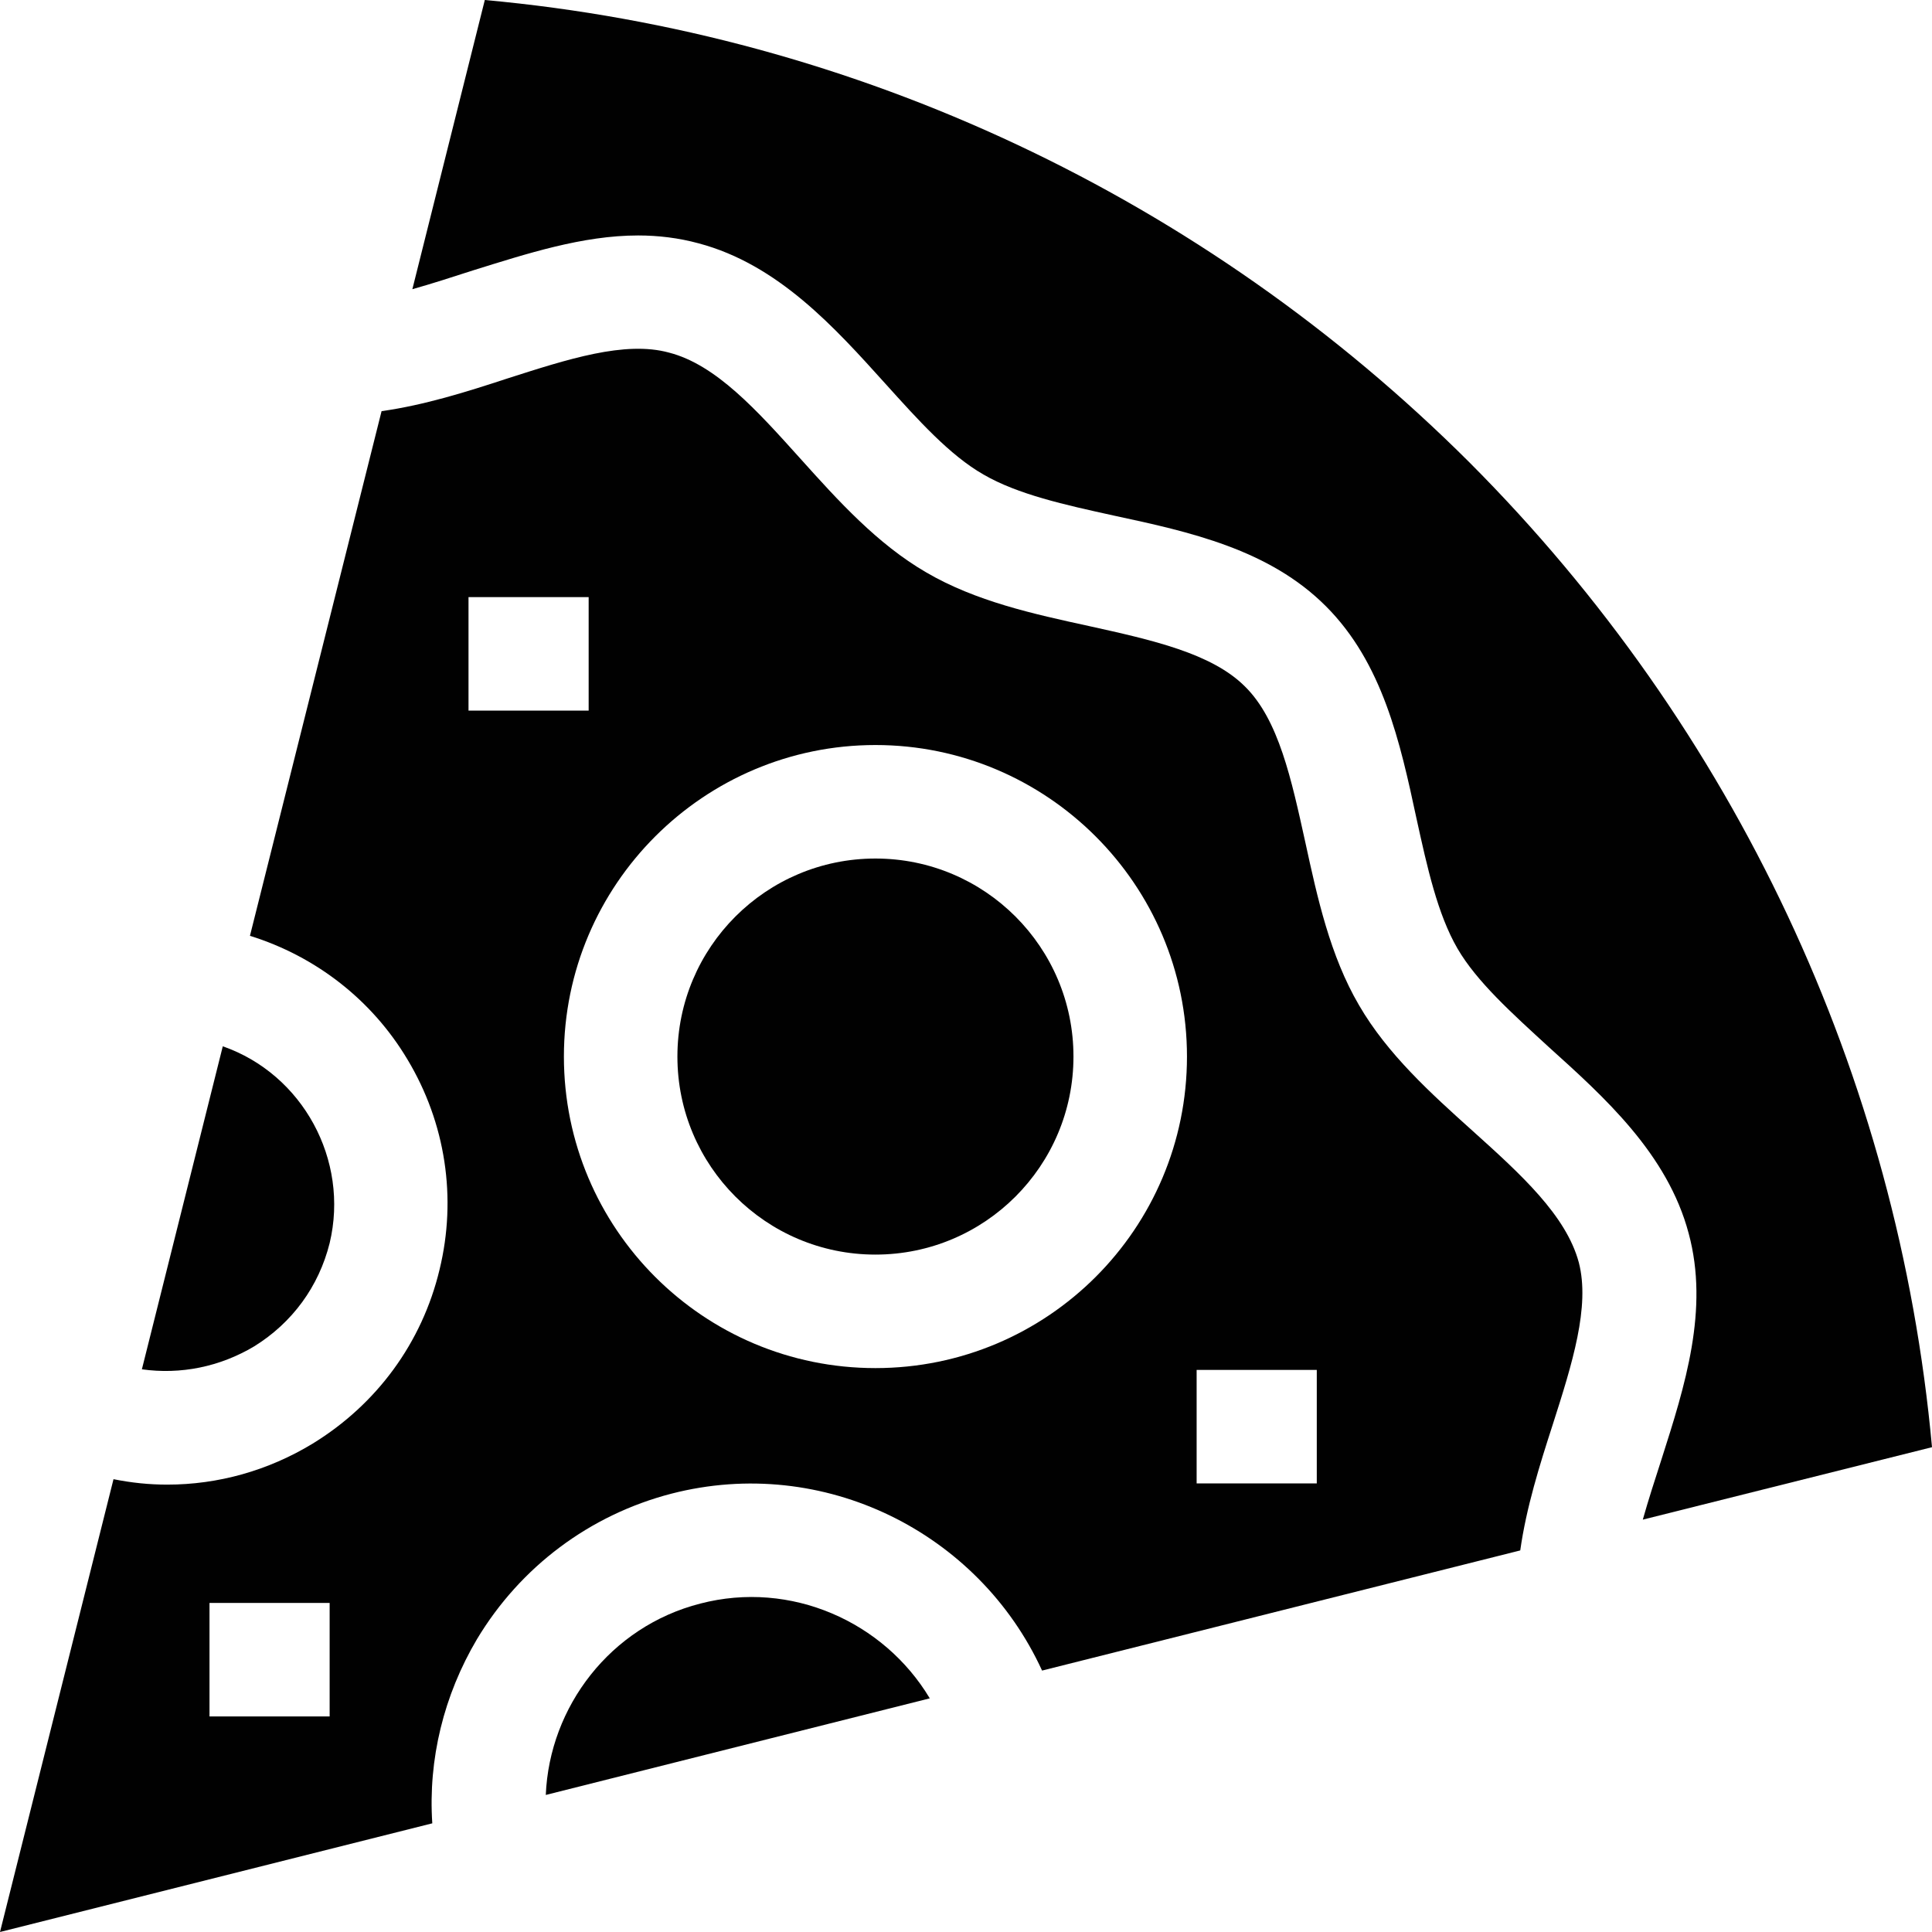
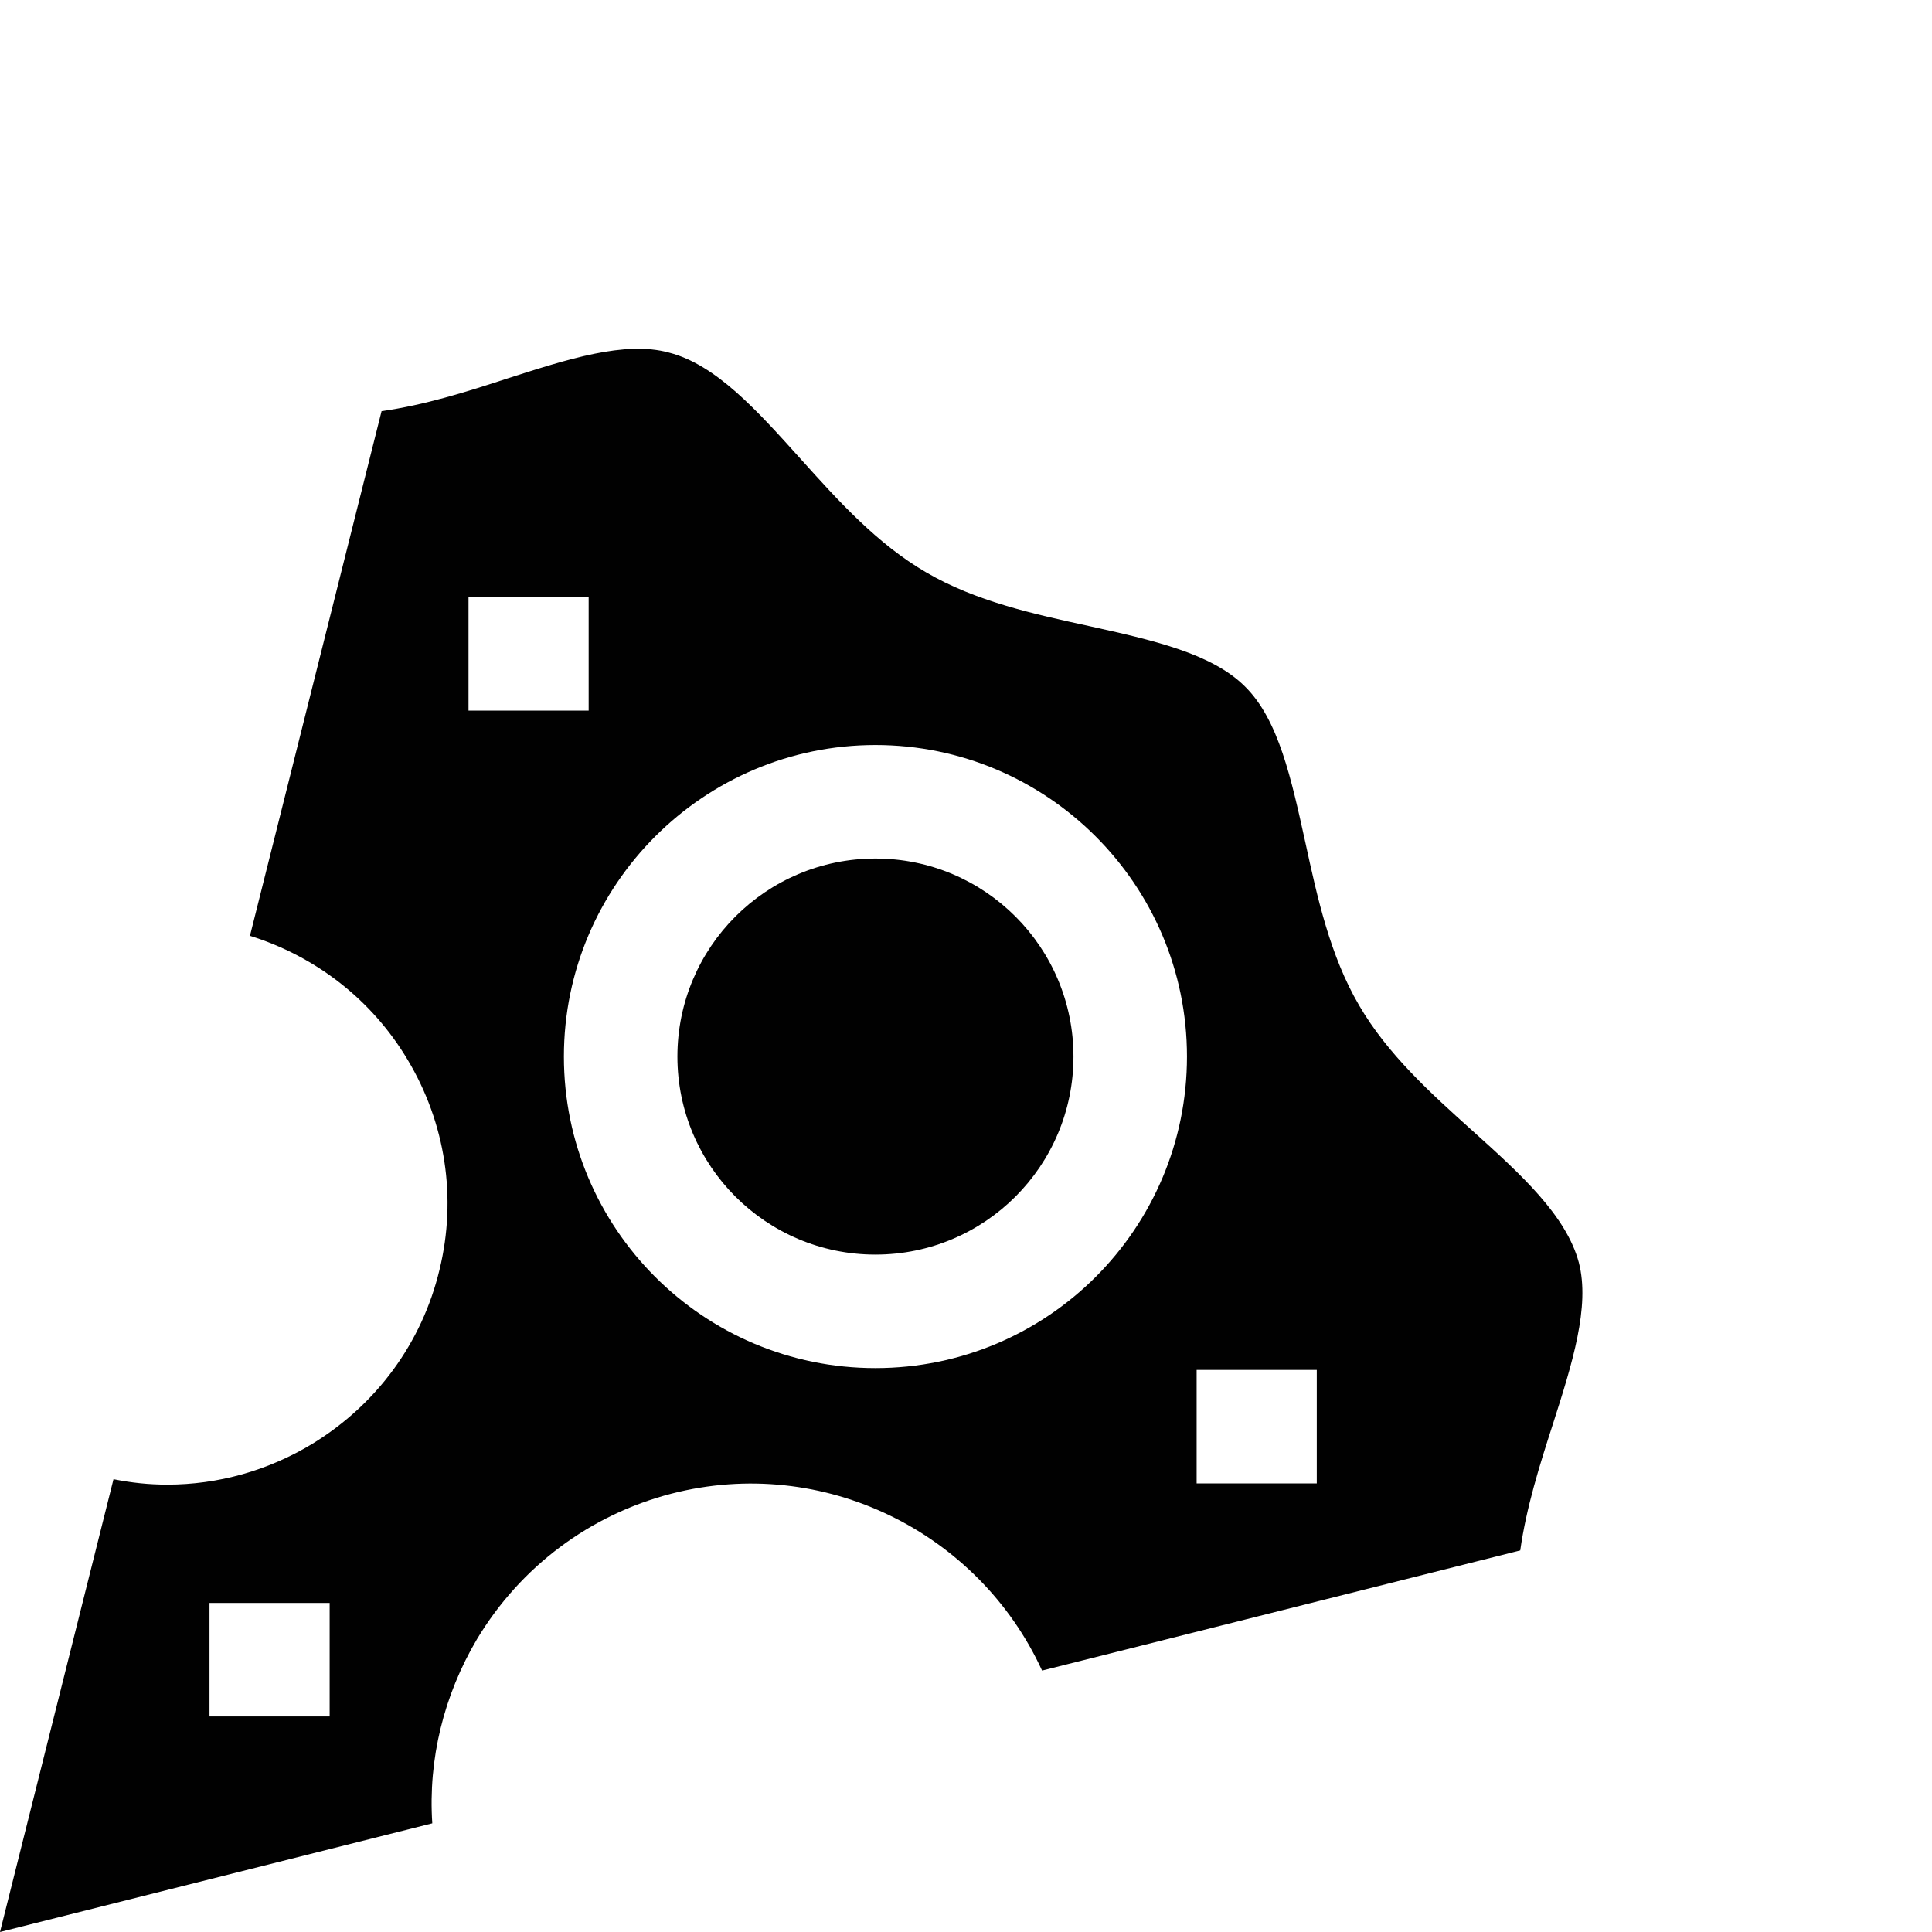
<svg xmlns="http://www.w3.org/2000/svg" version="1.0" id="Layer_1" x="0px" y="0px" width="32px" height="32px" viewBox="0 0 32 32" enable-background="new 0 0 32 32" xml:space="preserve">
  <g>
    <g>
-       <path fill="#010101" d="M4.21,22.3c0.63-0.39,1.07-0.99,1.25-1.71c0.33-1.38-0.45-2.8-1.77-3.26l-1.34,5.35    C2.99,22.77,3.64,22.64,4.21,22.3z" />
      <circle fill="#010101" cx="14.5" cy="17.5" r="3.28" />
      <path fill="#010101" d="M7.9,27.15c0.72-1.2,1.87-2.06,3.22-2.41c2.52-0.65,5.09,0.64,6.14,2.93l7.92-1.99    c0.1-0.71,0.32-1.41,0.54-2.09c0.32-1,0.62-1.95,0.43-2.68c-0.21-0.78-0.96-1.46-1.76-2.18c-0.69-0.62-1.41-1.27-1.88-2.08    c-0.48-0.82-0.69-1.78-0.89-2.7c-0.23-1.04-0.44-2.03-1-2.58c-0.55-0.55-1.54-0.77-2.58-1c-0.92-0.2-1.88-0.41-2.7-0.89    c-0.81-0.47-1.46-1.19-2.08-1.88c-0.72-0.8-1.4-1.56-2.18-1.76c-0.73-0.2-1.68,0.11-2.68,0.43C7.73,6.49,7.03,6.71,6.32,6.81    L4.14,15.5c1.09,0.34,2.02,1.06,2.61,2.05c0.63,1.05,0.82,2.29,0.53,3.48c-0.29,1.21-1.04,2.23-2.1,2.88    c-0.74,0.45-1.57,0.68-2.41,0.68c-0.3,0-0.59-0.03-0.89-0.09L0,32l7.16-1.8C7.09,29.14,7.35,28.08,7.9,27.15z M19.82,22.69h1.99    v1.88h-1.99V22.69z M14.5,12.34c2.84,0,5.16,2.31,5.16,5.16s-2.31,5.16-5.16,5.16s-5.16-2.31-5.16-5.16S11.66,12.34,14.5,12.34    L14.5,12.34z M7.76,9.89h1.99v1.88H7.76V9.89z M5.46,28.43H3.47v-1.88h1.99V28.43z" />
-       <path fill="#010101" d="M27.21,25.17l4.79-1.2c-0.56-6.15-3.27-11.91-7.66-16.31C19.94,3.27,14.18,0.56,8.03,0l-1.2,4.79    C7.15,4.7,7.49,4.59,7.83,4.48C8.73,4.2,9.65,3.9,10.57,3.9c0.33,0,0.67,0.04,1,0.13c1.32,0.35,2.26,1.4,3.09,2.32    c0.55,0.61,1.07,1.19,1.63,1.51c0.57,0.33,1.34,0.5,2.16,0.68c1.26,0.27,2.57,0.56,3.51,1.5s1.23,2.25,1.5,3.51    c0.18,0.82,0.35,1.59,0.68,2.16c0.32,0.55,0.9,1.07,1.51,1.63c0.92,0.83,1.97,1.77,2.32,3.09c0.34,1.26-0.06,2.52-0.45,3.74    C27.41,24.51,27.3,24.85,27.21,25.17L27.21,25.17z" />
-       <path fill="#010101" d="M11.6,26.56c-1.49,0.38-2.5,1.71-2.56,3.17l6.36-1.6C14.64,26.86,13.1,26.17,11.6,26.56L11.6,26.56z" />
    </g>
  </g>
</svg>